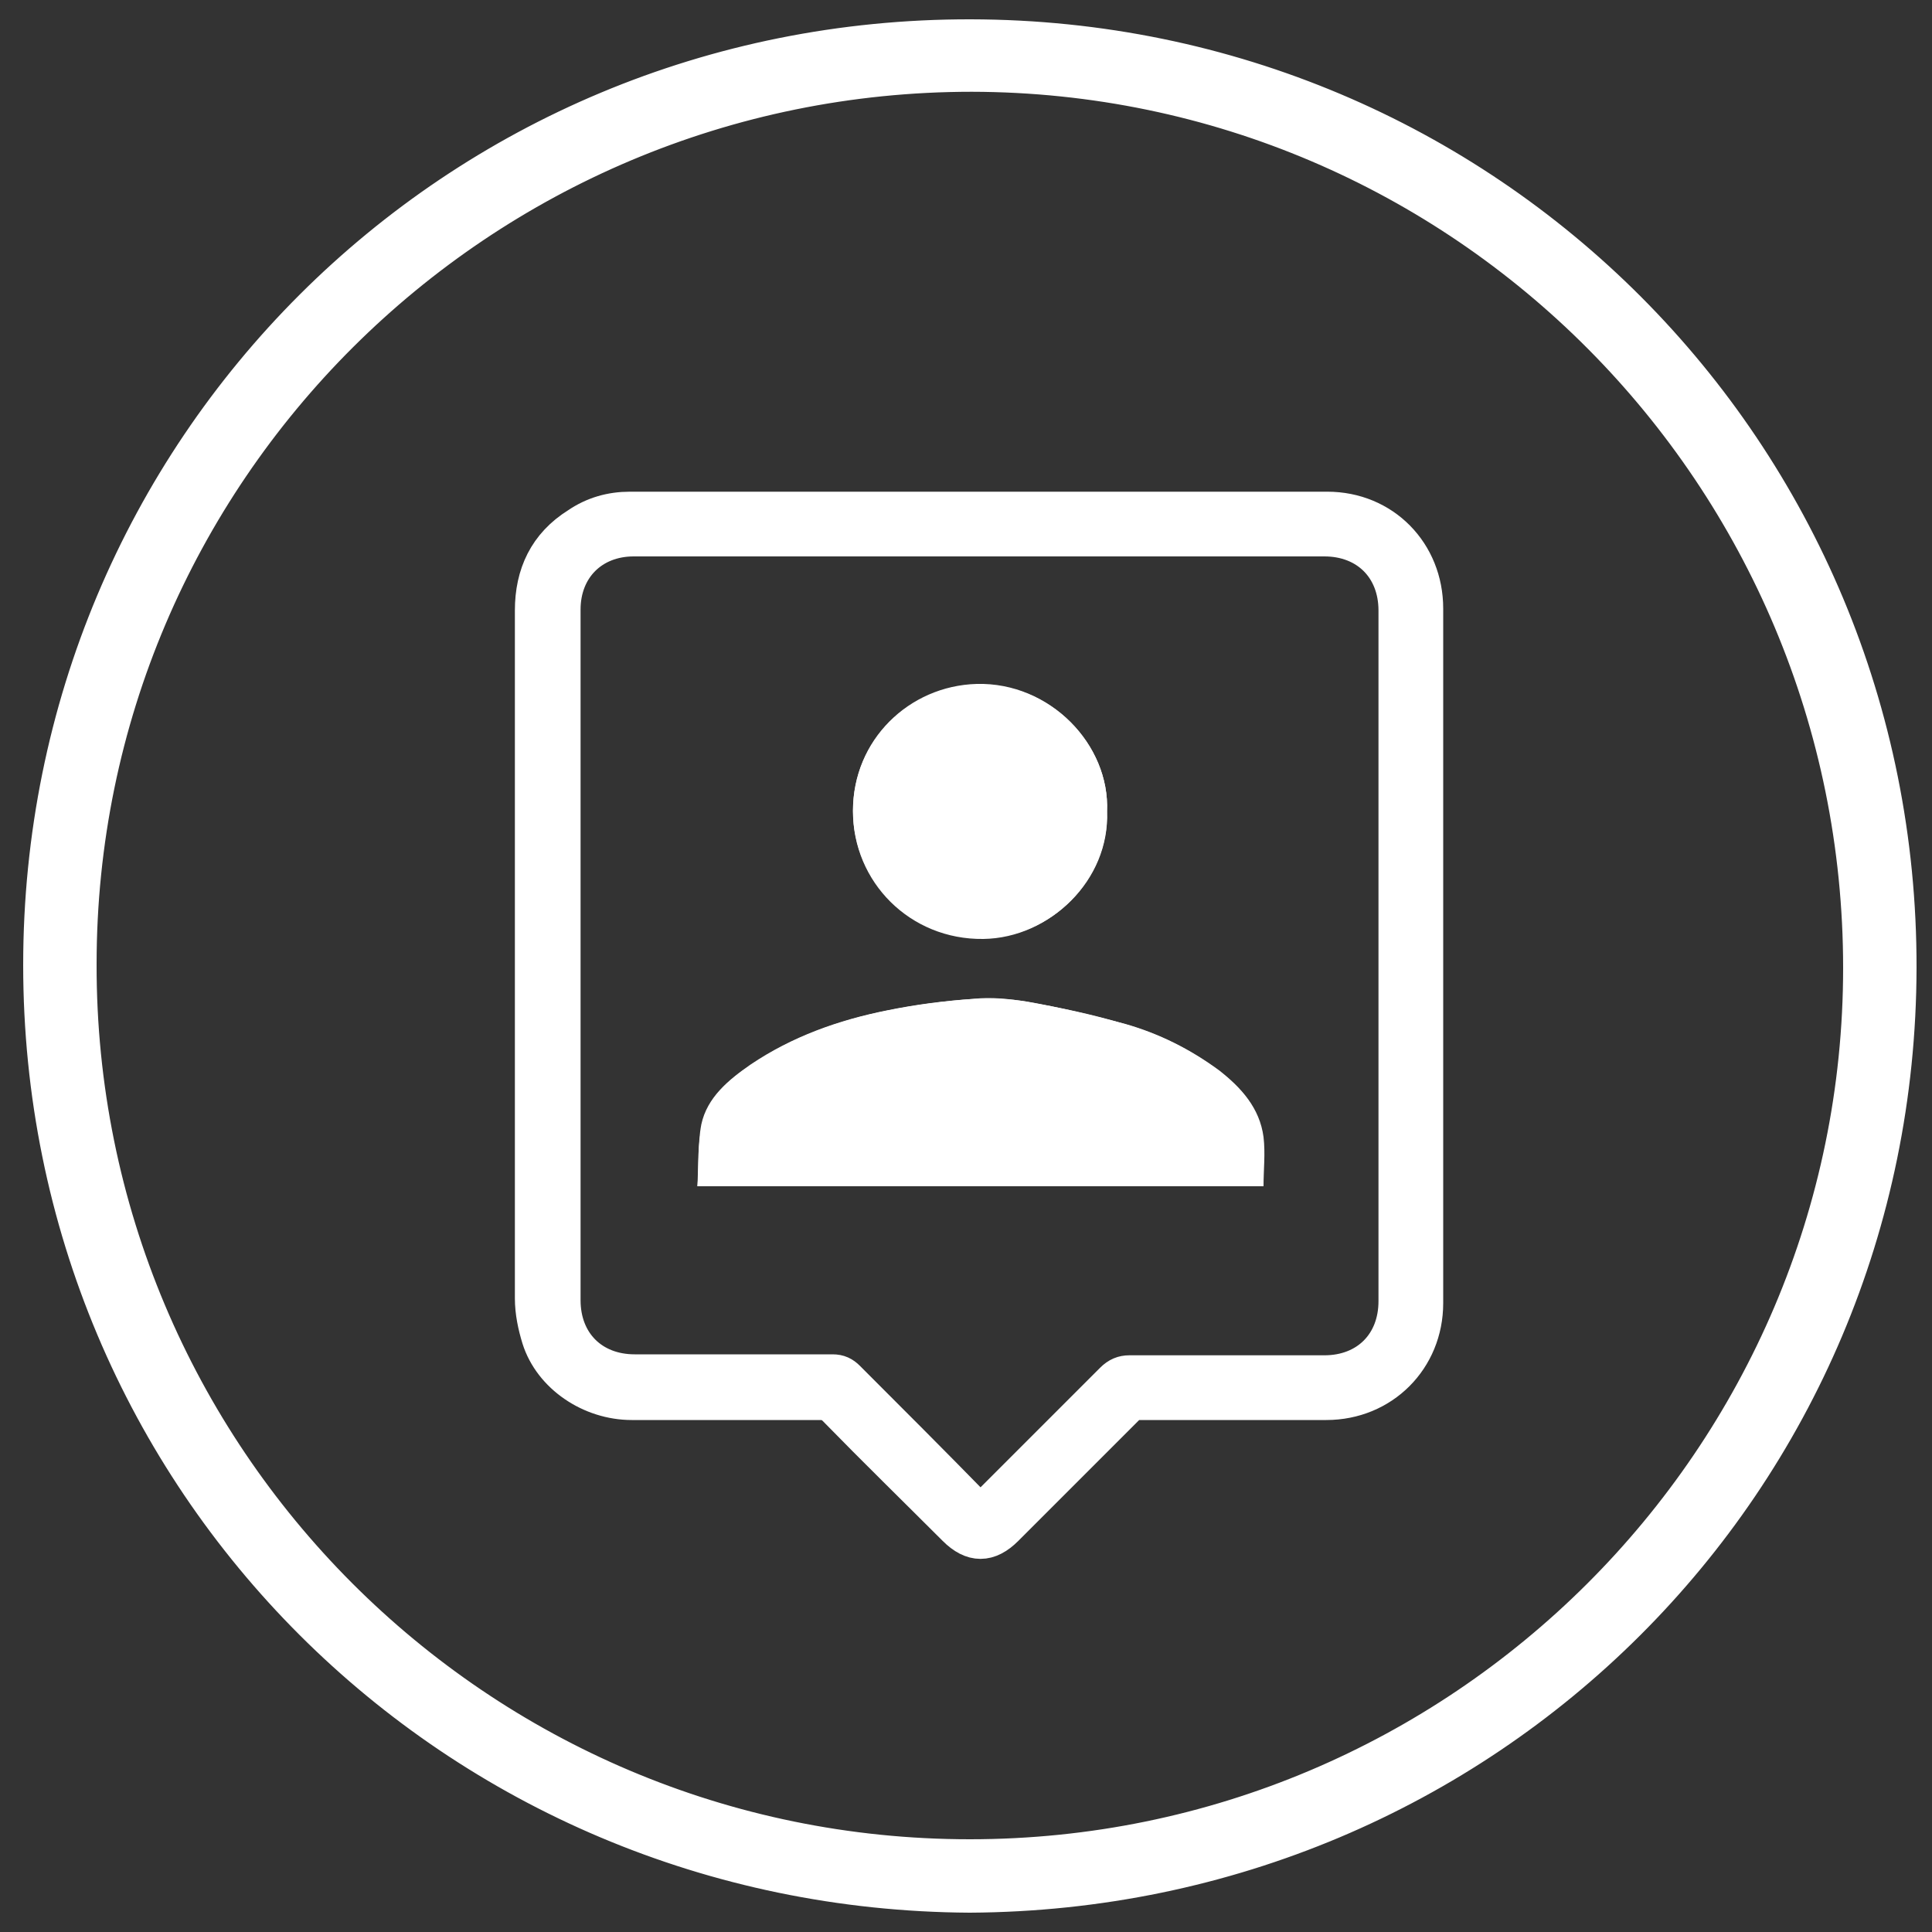
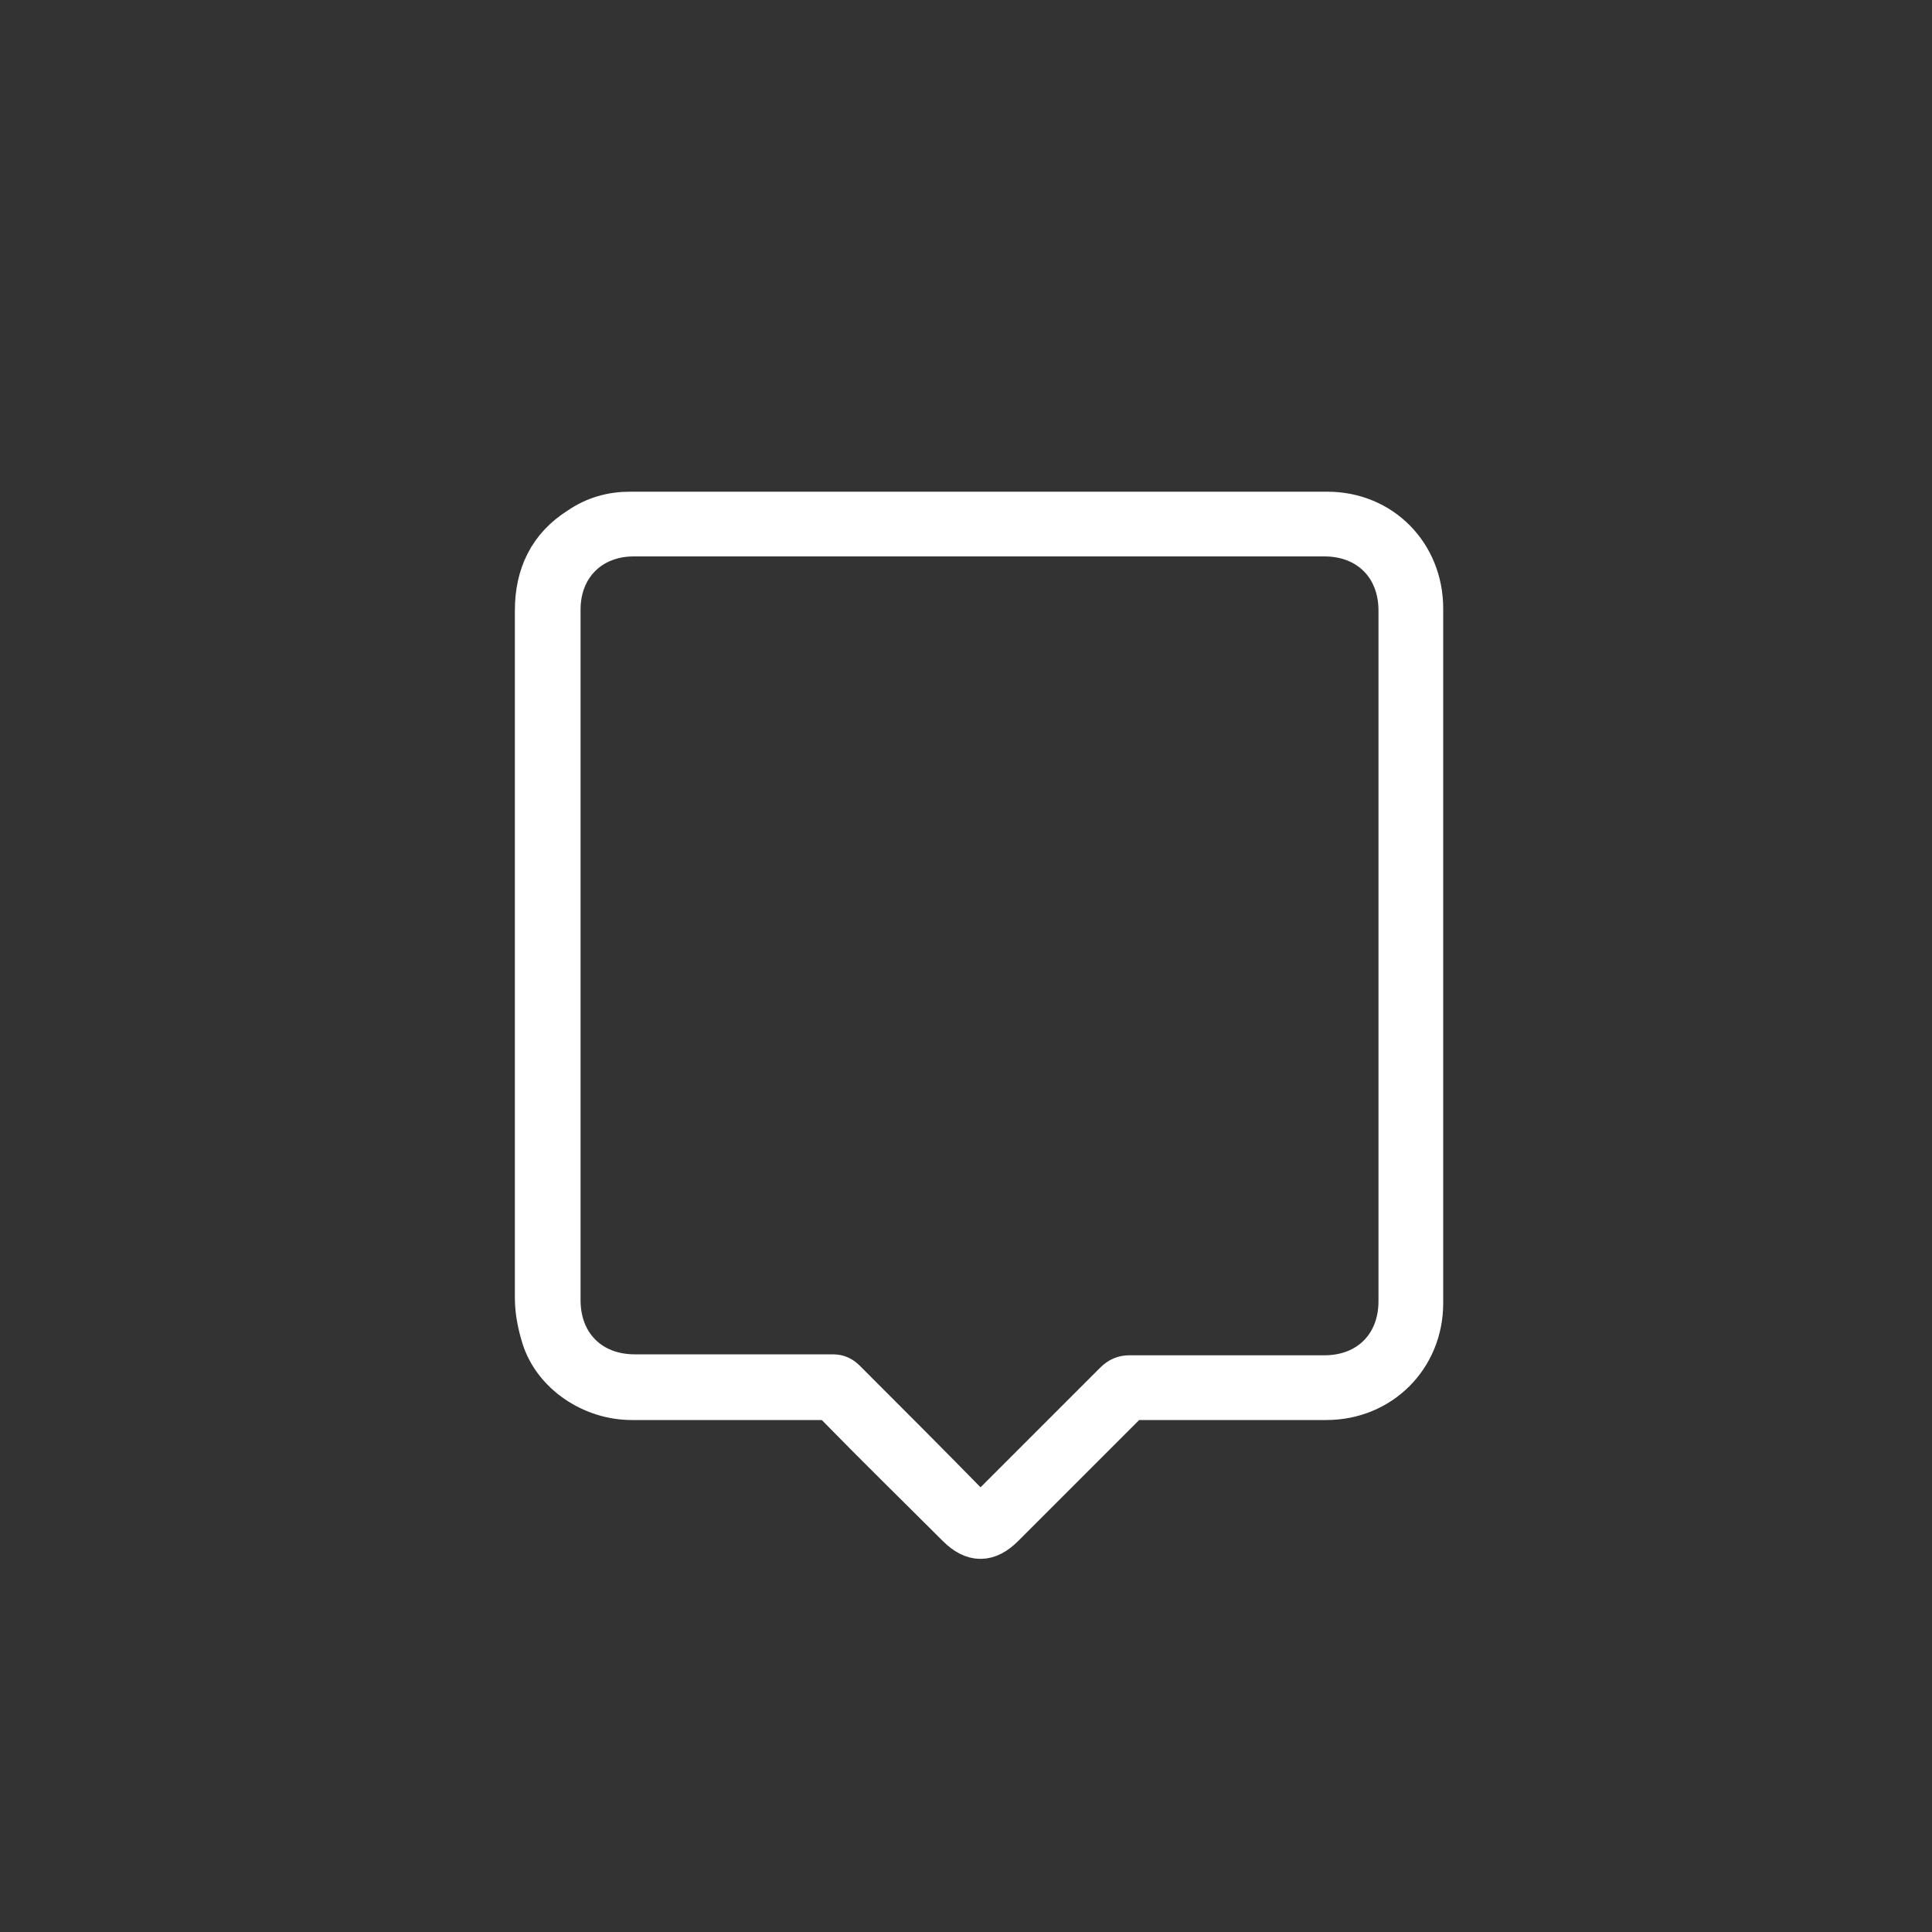
<svg xmlns="http://www.w3.org/2000/svg" version="1.1" id="Livello_1" x="0px" y="0px" viewBox="0 0 200 200" style="enable-background:new 0 0 200 200;" xml:space="preserve">
  <rect x="0" y="0" width="200" height="200" fill="#333333" stroke="none" />
  <style type="text/css">
	.st0{fill:#FFFFFF;stroke:#FFFFFF;stroke-width:4;stroke-miterlimit:10;}
	.st1{fill:#FFFFFF;}
</style>
  <g>
-     <path class="st0" d="M100.4,196c-53.3-0.3-96-42.8-96-96.1c0-53.3,42.7-96,96.1-95.9c53.3,0.1,96,42.9,95.9,96.2   C196.3,153.3,153.7,195.7,100.4,196z M100.4,192.4c50.9,0,92.4-41.3,92.4-92.2c0-51.1-41.2-92.6-92.2-92.7C49.5,7.5,8,48.8,8,99.8   C7.9,150.9,49.3,192.4,100.4,192.4z" />
    <path class="st0" d="M55.3,98.9c0-11.9,0-23.8,0-35.7c0-3.7,1.4-6.7,4.6-8.7c1.6-1.1,3.4-1.6,5.3-1.6c24.1,0,48.1,0,72.2,0   c5.7,0,10,4.4,10,10.1c0,24,0,47.9,0,71.9c0,5.7-4.4,10.1-10.1,10.1c-6.5,0-12.9,0-19.4,0c-0.6,0-1,0.2-1.4,0.6   c-4.2,4.2-8.3,8.3-12.5,12.5c-1.7,1.7-3.3,1.7-5,0c-4.1-4.1-8.3-8.2-12.4-12.4c-0.5-0.5-1-0.7-1.7-0.7c-6.5,0-13,0-19.5,0   c-4.2,0-8.2-2.7-9.4-6.5c-0.4-1.3-0.7-2.7-0.7-4.1C55.3,122.6,55.3,110.8,55.3,98.9z M101.3,156.9c0.1,0,0.2,0,0.4-0.1   c0.2-0.3,0.4-0.6,0.6-0.8c4.3-4.3,8.7-8.7,13-13c0.5-0.5,1-0.7,1.6-0.7c6.7,0,13.5,0,20.2,0c4.5,0,7.6-3.1,7.6-7.6   c0-23.8,0-47.6,0-71.5c0-4.5-3.1-7.6-7.6-7.6c-23.8,0-47.7,0-71.5,0c-4.4,0-7.5,3.1-7.5,7.5c0,23.8,0,47.7,0,71.5   c0,4.5,3.1,7.6,7.6,7.6c6.8,0,13.7,0,20.5,0c0.6,0,1,0.2,1.4,0.6c4.4,4.4,8.8,8.8,13.1,13.2C101,156.3,101.1,156.6,101.3,156.9z" />
-     <path class="st1" d="M72.2,122.8c19.7,0,39.1,0,58.5,0c0-1.8,0.2-3.5,0-5.1c-0.4-3-2.2-5.1-4.6-6.9c-2.9-2.2-6.2-3.8-9.7-4.8   c-3.3-1-6.7-1.7-10.1-2.3c-1.8-0.3-3.7-0.5-5.5-0.3c-3,0.2-6.1,0.6-9,1.2c-5,1-9.8,2.7-14.1,5.6c-2.3,1.6-4.5,3.4-5.1,6.2   C72.2,118.5,72.4,120.6,72.2,122.8z M114.6,84c0.3-6.9-5.9-13.4-13.5-13.2c-7,0.2-12.8,5.8-12.8,13.1c0,7.3,5.9,13.3,13.5,13.2   C108.7,97.1,114.9,91.1,114.6,84z" />
-     <path class="st1" d="M72.2,122.8c0.1-2.2,0-4.4,0.5-6.4c0.6-2.8,2.8-4.7,5.1-6.2c4.3-2.9,9.1-4.6,14.1-5.6c3-0.6,6-1,9-1.2   c1.8-0.1,3.7,0,5.5,0.3c3.4,0.6,6.7,1.4,10.1,2.3c3.5,1,6.7,2.6,9.7,4.8c2.3,1.8,4.2,3.9,4.6,6.9c0.2,1.7,0,3.4,0,5.1   C111.3,122.8,91.9,122.8,72.2,122.8z" />
-     <path class="st1" d="M114.6,84c0.2,7.1-5.9,13.1-12.8,13.2c-7.6,0.1-13.5-5.9-13.5-13.2c0-7.4,5.8-12.9,12.8-13.1   C108.7,70.6,114.9,77.1,114.6,84z" />
  </g>
</svg>